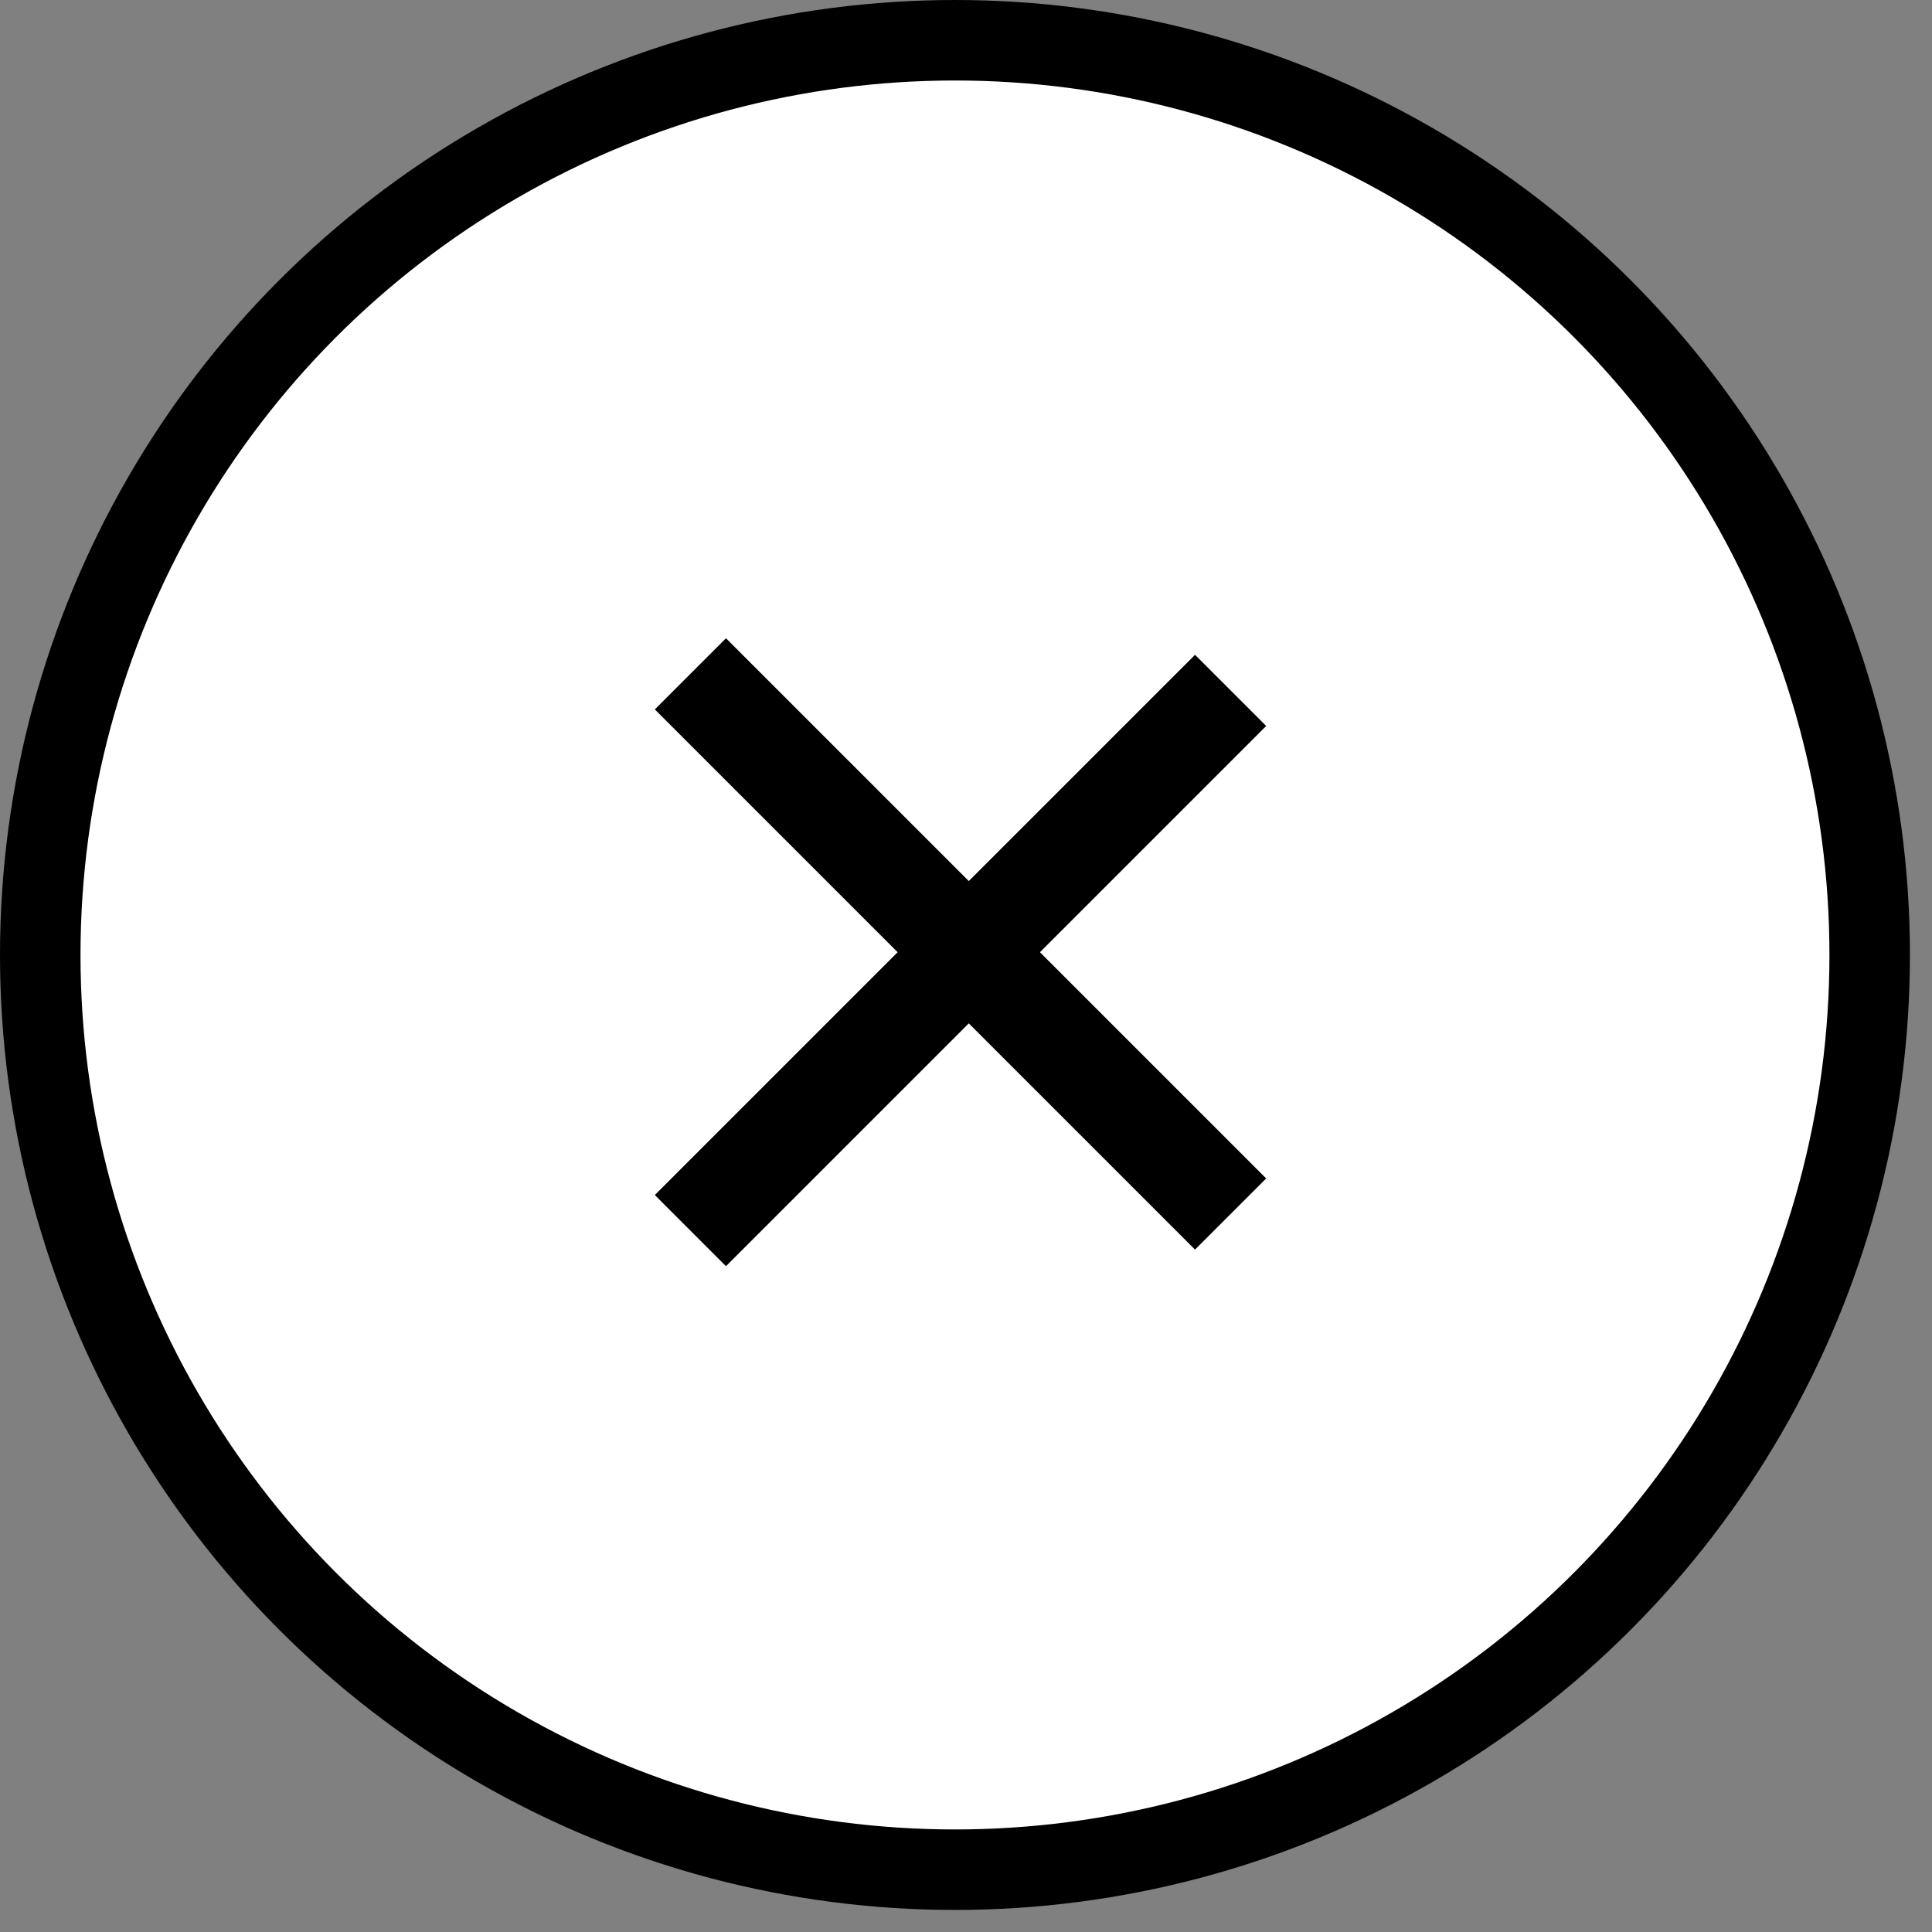
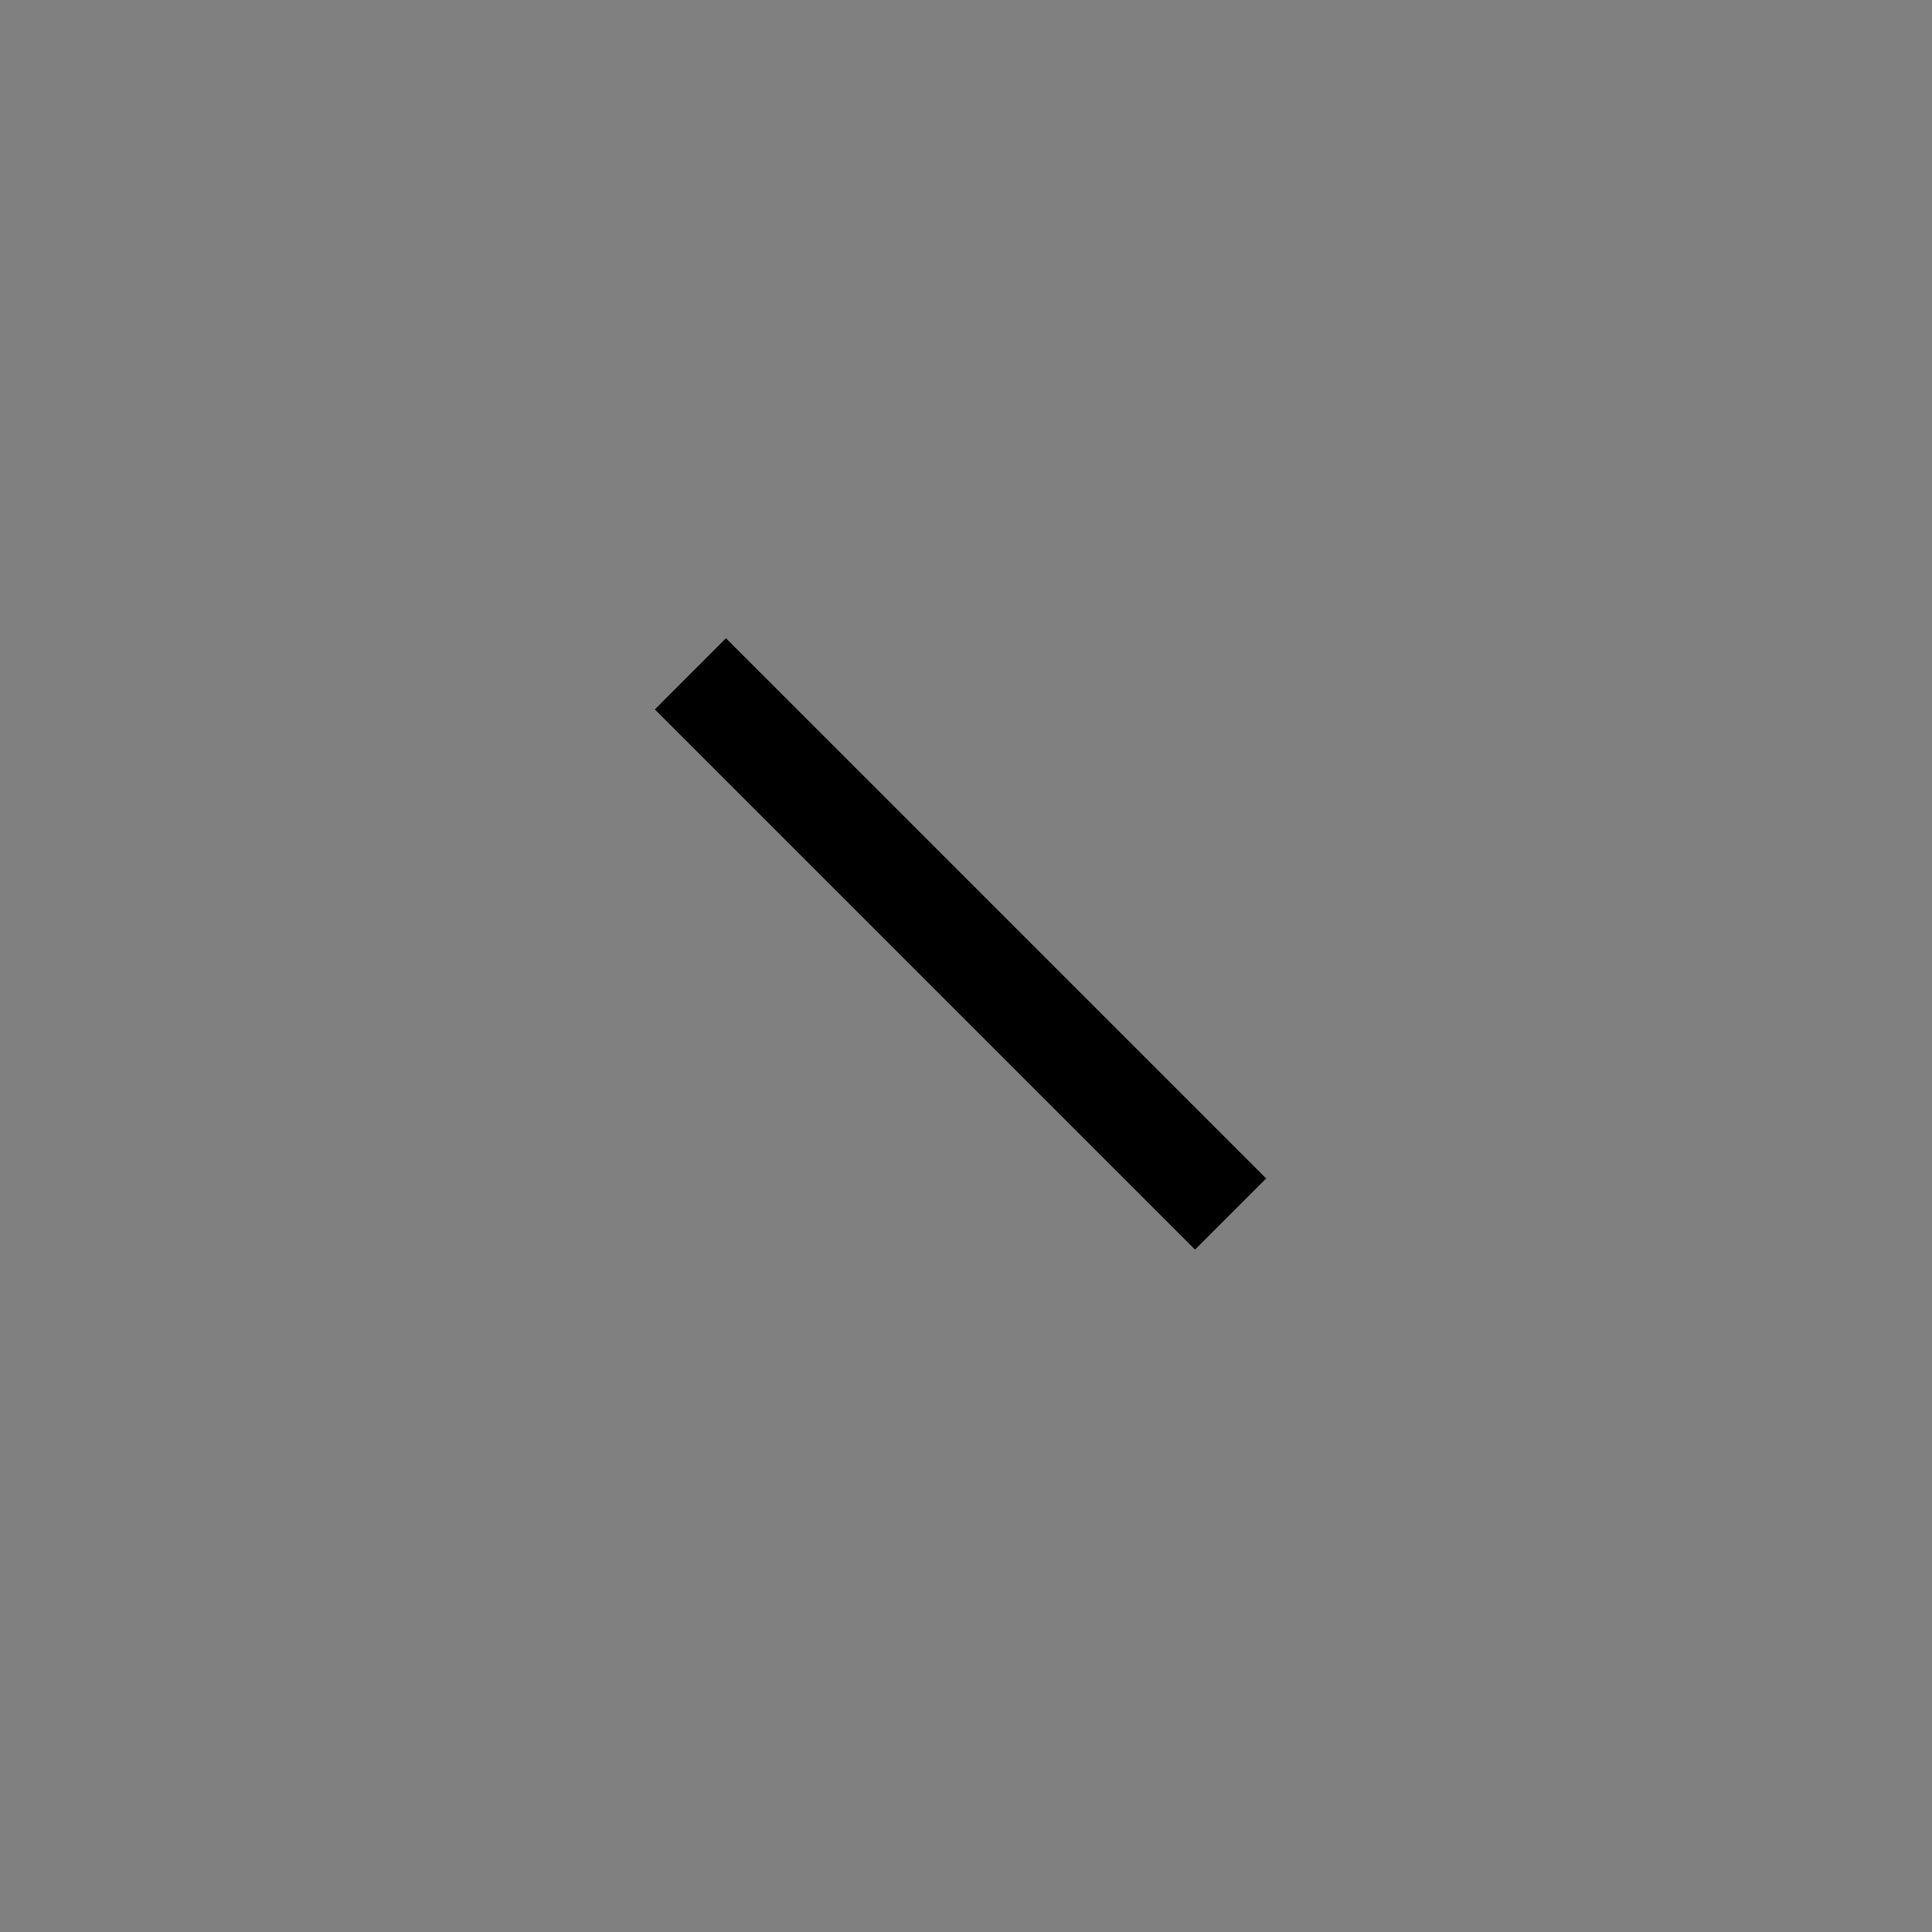
<svg xmlns="http://www.w3.org/2000/svg" width="48" height="48" viewBox="0 0 48 48" fill="none">
  <rect x="0" y="0" width="48" height="48" fill="#808080" stroke="none" />
-   <circle cx="23.726" cy="23.726" r="22.726" fill="white" stroke="black" stroke-width="2" />
  <line x1="17.153" y1="16.741" x2="30.574" y2="30.162" stroke="black" stroke-width="2.5" />
-   <line x1="30.574" y1="17.153" x2="17.153" y2="30.574" stroke="black" stroke-width="2.5" />
</svg>